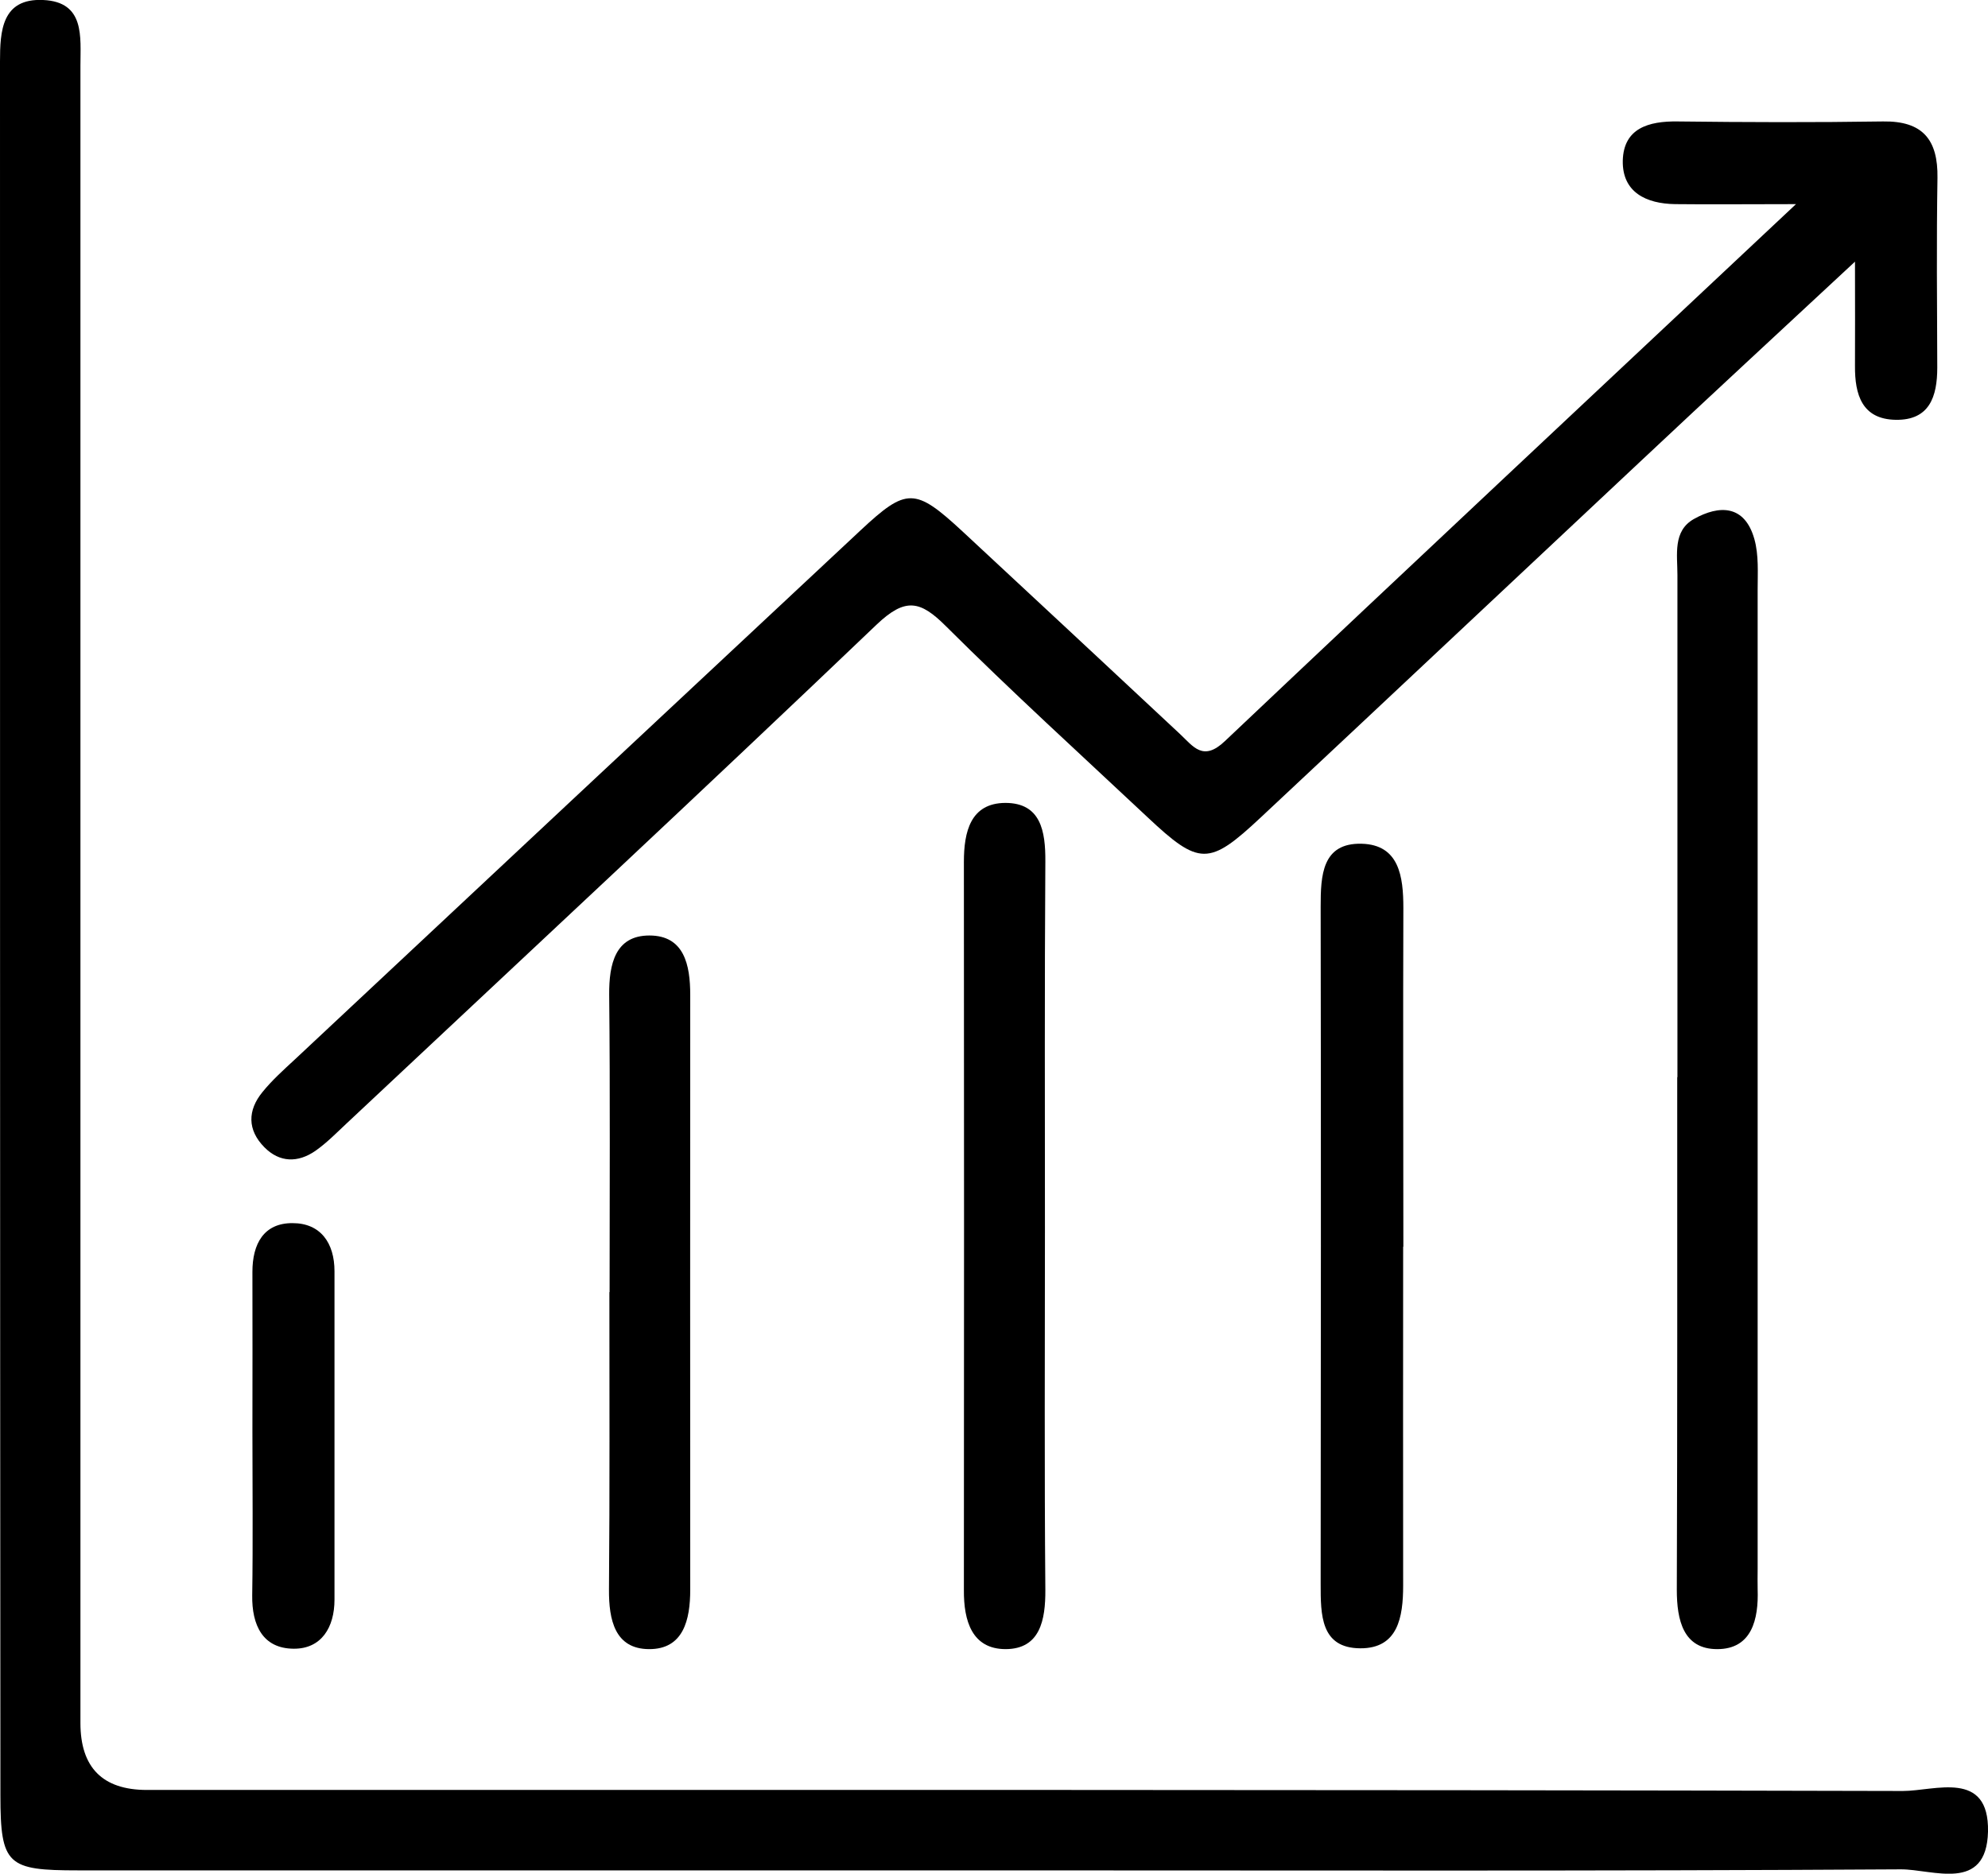
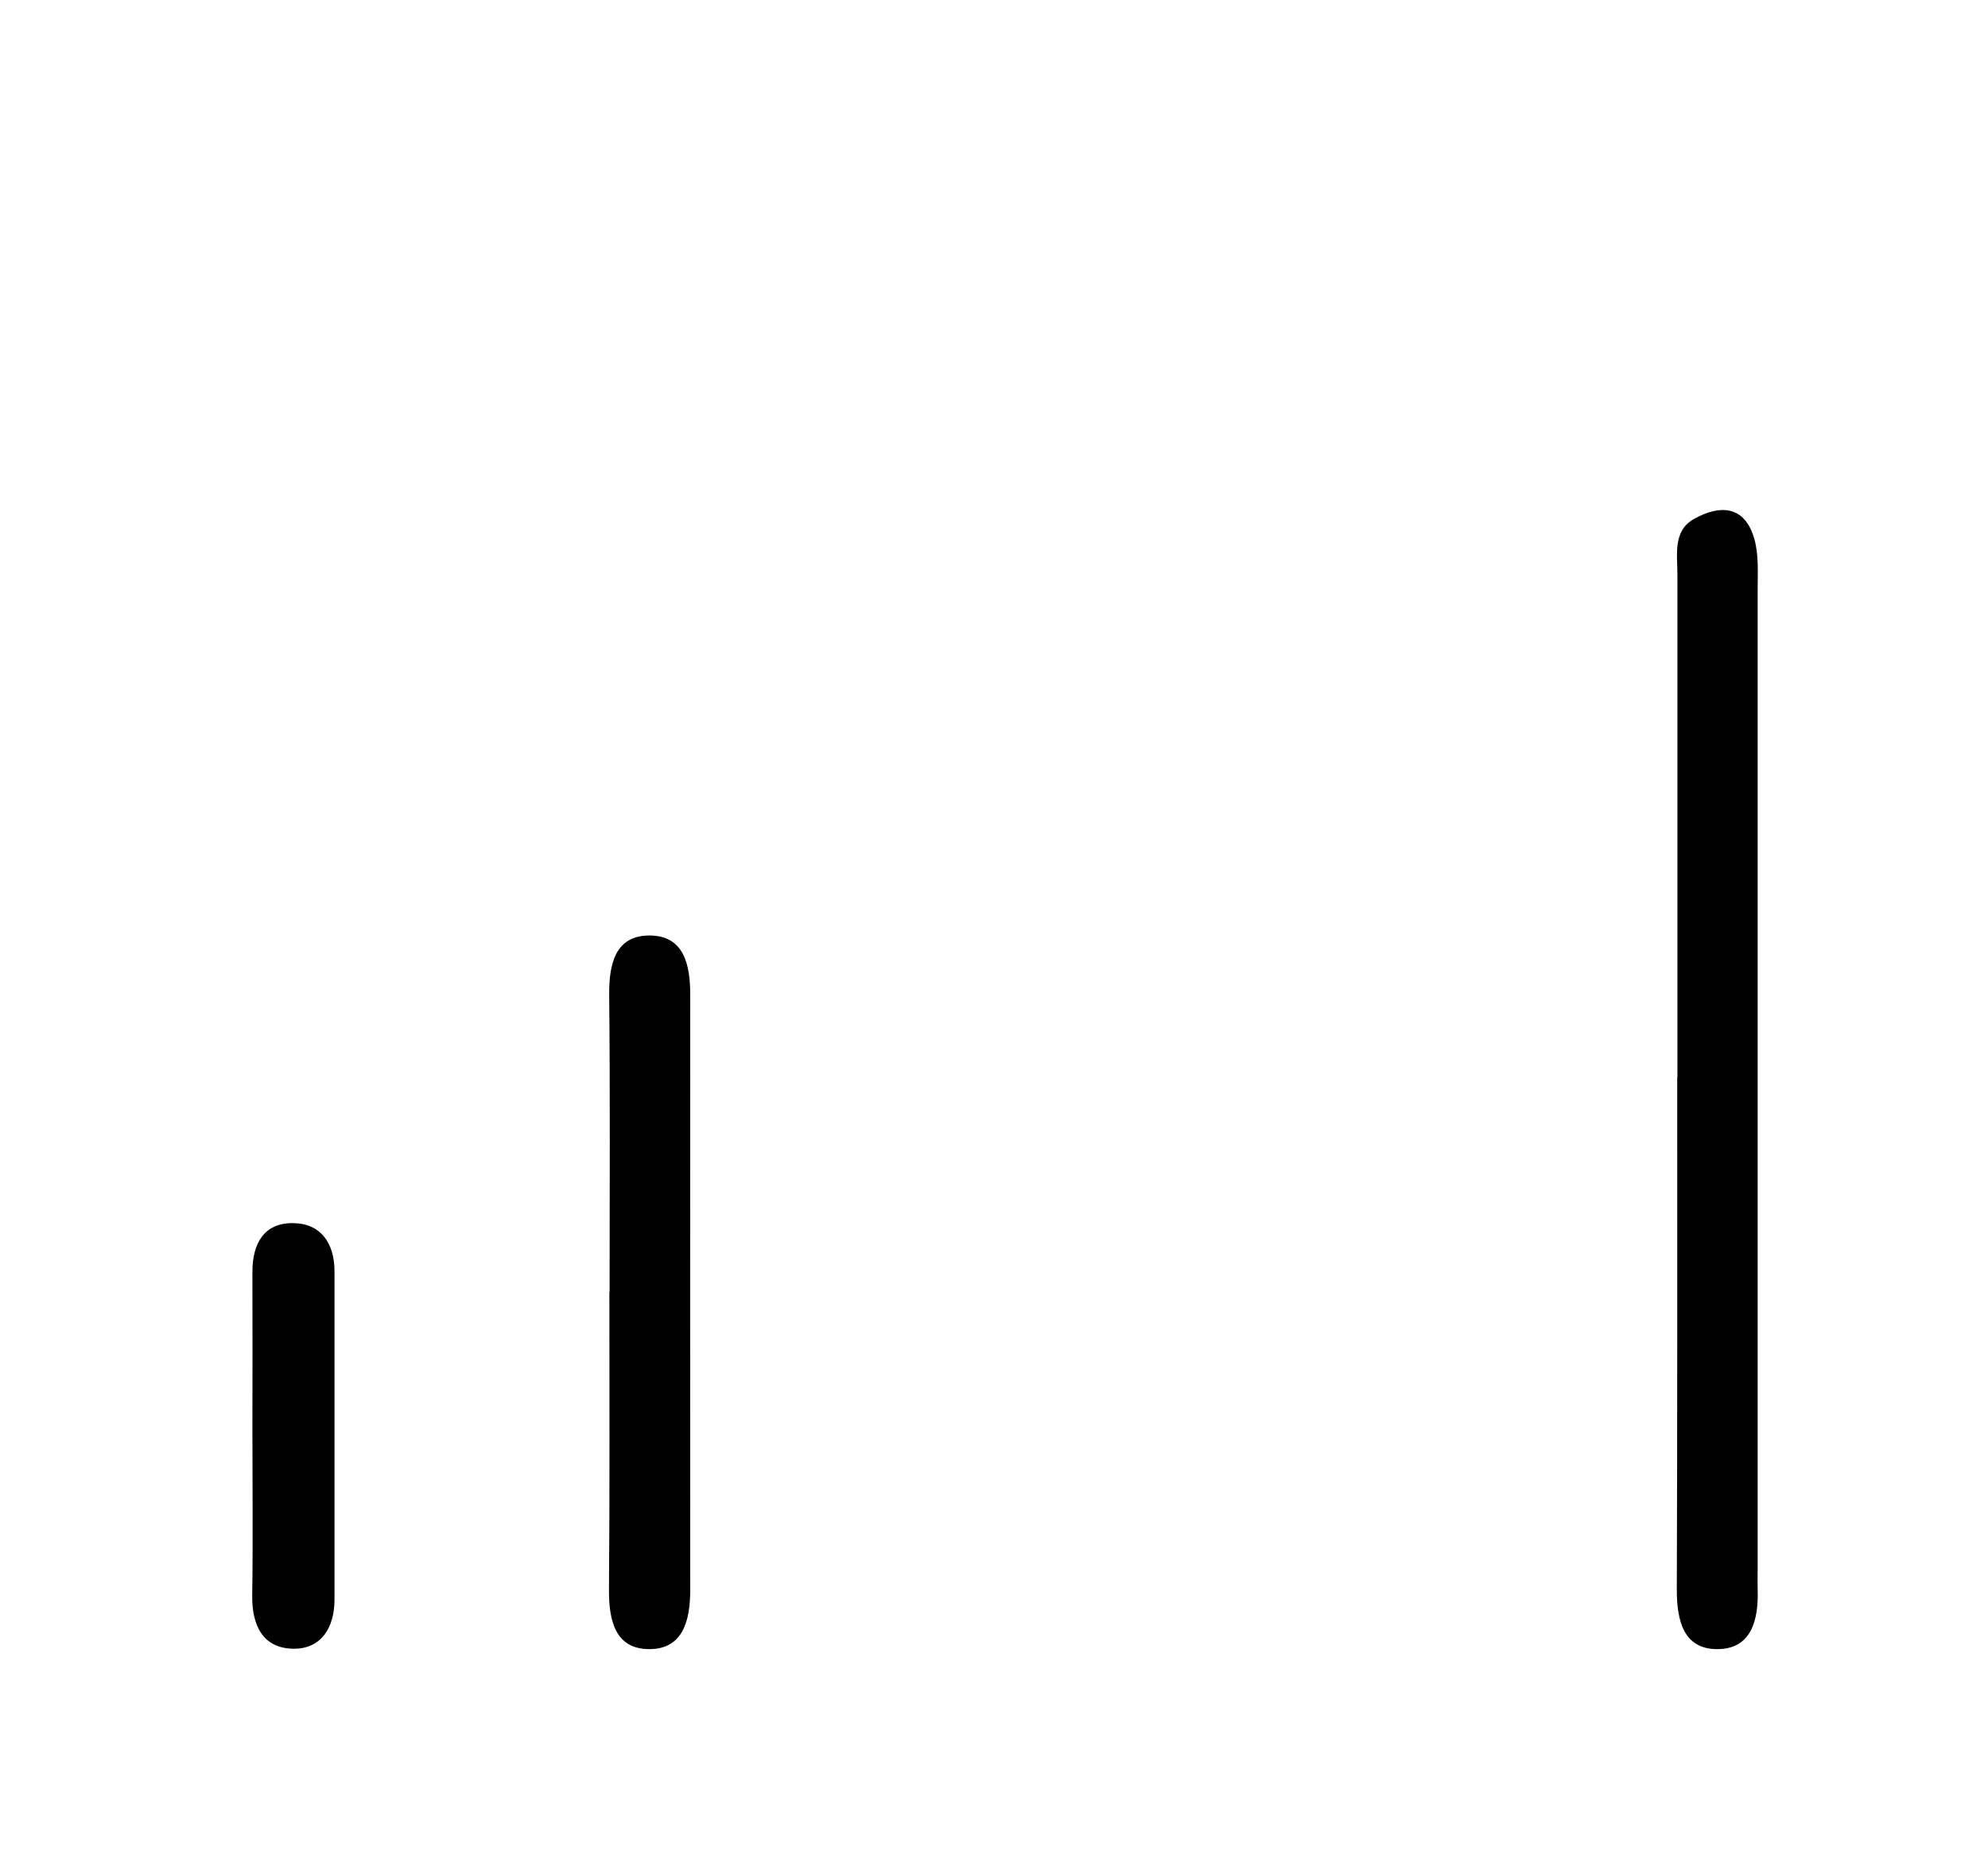
<svg xmlns="http://www.w3.org/2000/svg" id="Calque_2" viewBox="0 0 96.4 90.87">
  <g id="Layer_1">
    <g id="ZvVYtU.tif">
      <g>
-         <path d="M48.35,90.71c-14.86,0-29.71,0-44.57,0-3.41,0-3.76-.25-3.76-3.63C0,59.05,0,31.01,0,2.98,0,1.5.09-.09,2.09,0c2.04.09,1.81,1.79,1.81,3.19,0,26.79,0,53.58,0,80.37q0,3.24,3.21,3.25c28.39,0,56.77-.02,85.16.05,1.55,0,4.19-1.05,4.13,1.97-.07,2.98-2.69,1.82-4.23,1.83-14.61.09-29.22.05-43.82.05Z" />
-         <path d="M87.09,9.9c-2.41,0-4.14.02-5.86,0-1.4-.02-2.57-.57-2.54-2.11.04-1.57,1.25-1.92,2.66-1.9,3.32.04,6.64.05,9.96,0,1.93-.03,2.67.89,2.64,2.74-.05,3.07-.02,6.14-.01,9.2,0,1.41-.38,2.56-2.02,2.53-1.63-.03-1.98-1.22-1.97-2.61.01-1.47,0-2.94,0-5.06-3.71,3.45-7.02,6.51-10.3,9.59-6.17,5.78-12.33,11.58-18.51,17.36-2.52,2.36-2.98,2.36-5.52-.03-3.26-3.06-6.58-6.08-9.75-9.24-1.25-1.25-1.97-1.4-3.36-.08-8.51,8.13-17.13,16.15-25.72,24.21-.48.45-.95.93-1.49,1.31-.85.59-1.74.58-2.48-.17-.83-.84-.82-1.79-.09-2.68.47-.58,1.03-1.08,1.58-1.59,9.14-8.56,18.28-17.11,27.43-25.66,2.22-2.07,2.63-2.07,4.93.06,3.52,3.27,7.04,6.55,10.55,9.83.65.61,1.12,1.35,2.18.34,9.03-8.55,18.11-17.04,27.7-26.05Z" />
        <path d="M81.34,52.24c0-8.12,0-16.24,0-24.36,0-.98-.23-2.13.8-2.71,1.23-.69,2.46-.69,2.93.97.22.78.16,1.64.16,2.47,0,15.83,0,31.65,0,47.48,0,.33-.01.66,0,.99.05,1.45-.28,2.9-1.96,2.9-1.64,0-1.96-1.39-1.96-2.88.03-8.29.02-16.57.02-24.86Z" />
-         <path d="M50.67,59.69c0,5.8-.03,11.61.02,17.41.01,1.48-.26,2.87-1.92,2.88-1.64,0-2.04-1.37-2.03-2.86.01-11.77.01-23.55,0-35.32,0-1.46.32-2.85,2.01-2.86,1.72,0,1.95,1.37,1.94,2.84-.04,5.97-.02,11.94-.02,17.91Z" />
-         <path d="M68.04,60.47c0,5.47-.01,10.95,0,16.42,0,1.54-.25,3.06-2.08,3.05-1.93-.01-1.92-1.64-1.92-3.12.01-10.95.02-21.9,0-32.85,0-1.5.06-3.1,1.99-3.05,1.82.05,2.02,1.59,2.02,3.12-.02,5.47,0,10.95,0,16.42Z" />
        <path d="M29.56,62.66c0-4.81.03-9.62-.02-14.42-.01-1.48.29-2.87,1.95-2.87,1.69,0,1.98,1.43,1.98,2.88,0,9.62-.01,19.23,0,28.85,0,1.46-.33,2.89-2,2.88-1.65-.01-1.95-1.41-1.94-2.89.04-4.81.02-9.62.02-14.42Z" />
        <path d="M12.24,69.4c0-2.57.01-5.14,0-7.72,0-1.35.55-2.37,1.95-2.36,1.35,0,2.03.96,2.03,2.33,0,5.31,0,10.62,0,15.93,0,1.34-.63,2.39-1.98,2.38-1.5-.01-2.03-1.14-2.01-2.59.04-2.65.01-5.31.01-7.96Z" />
      </g>
    </g>
  </g>
</svg>